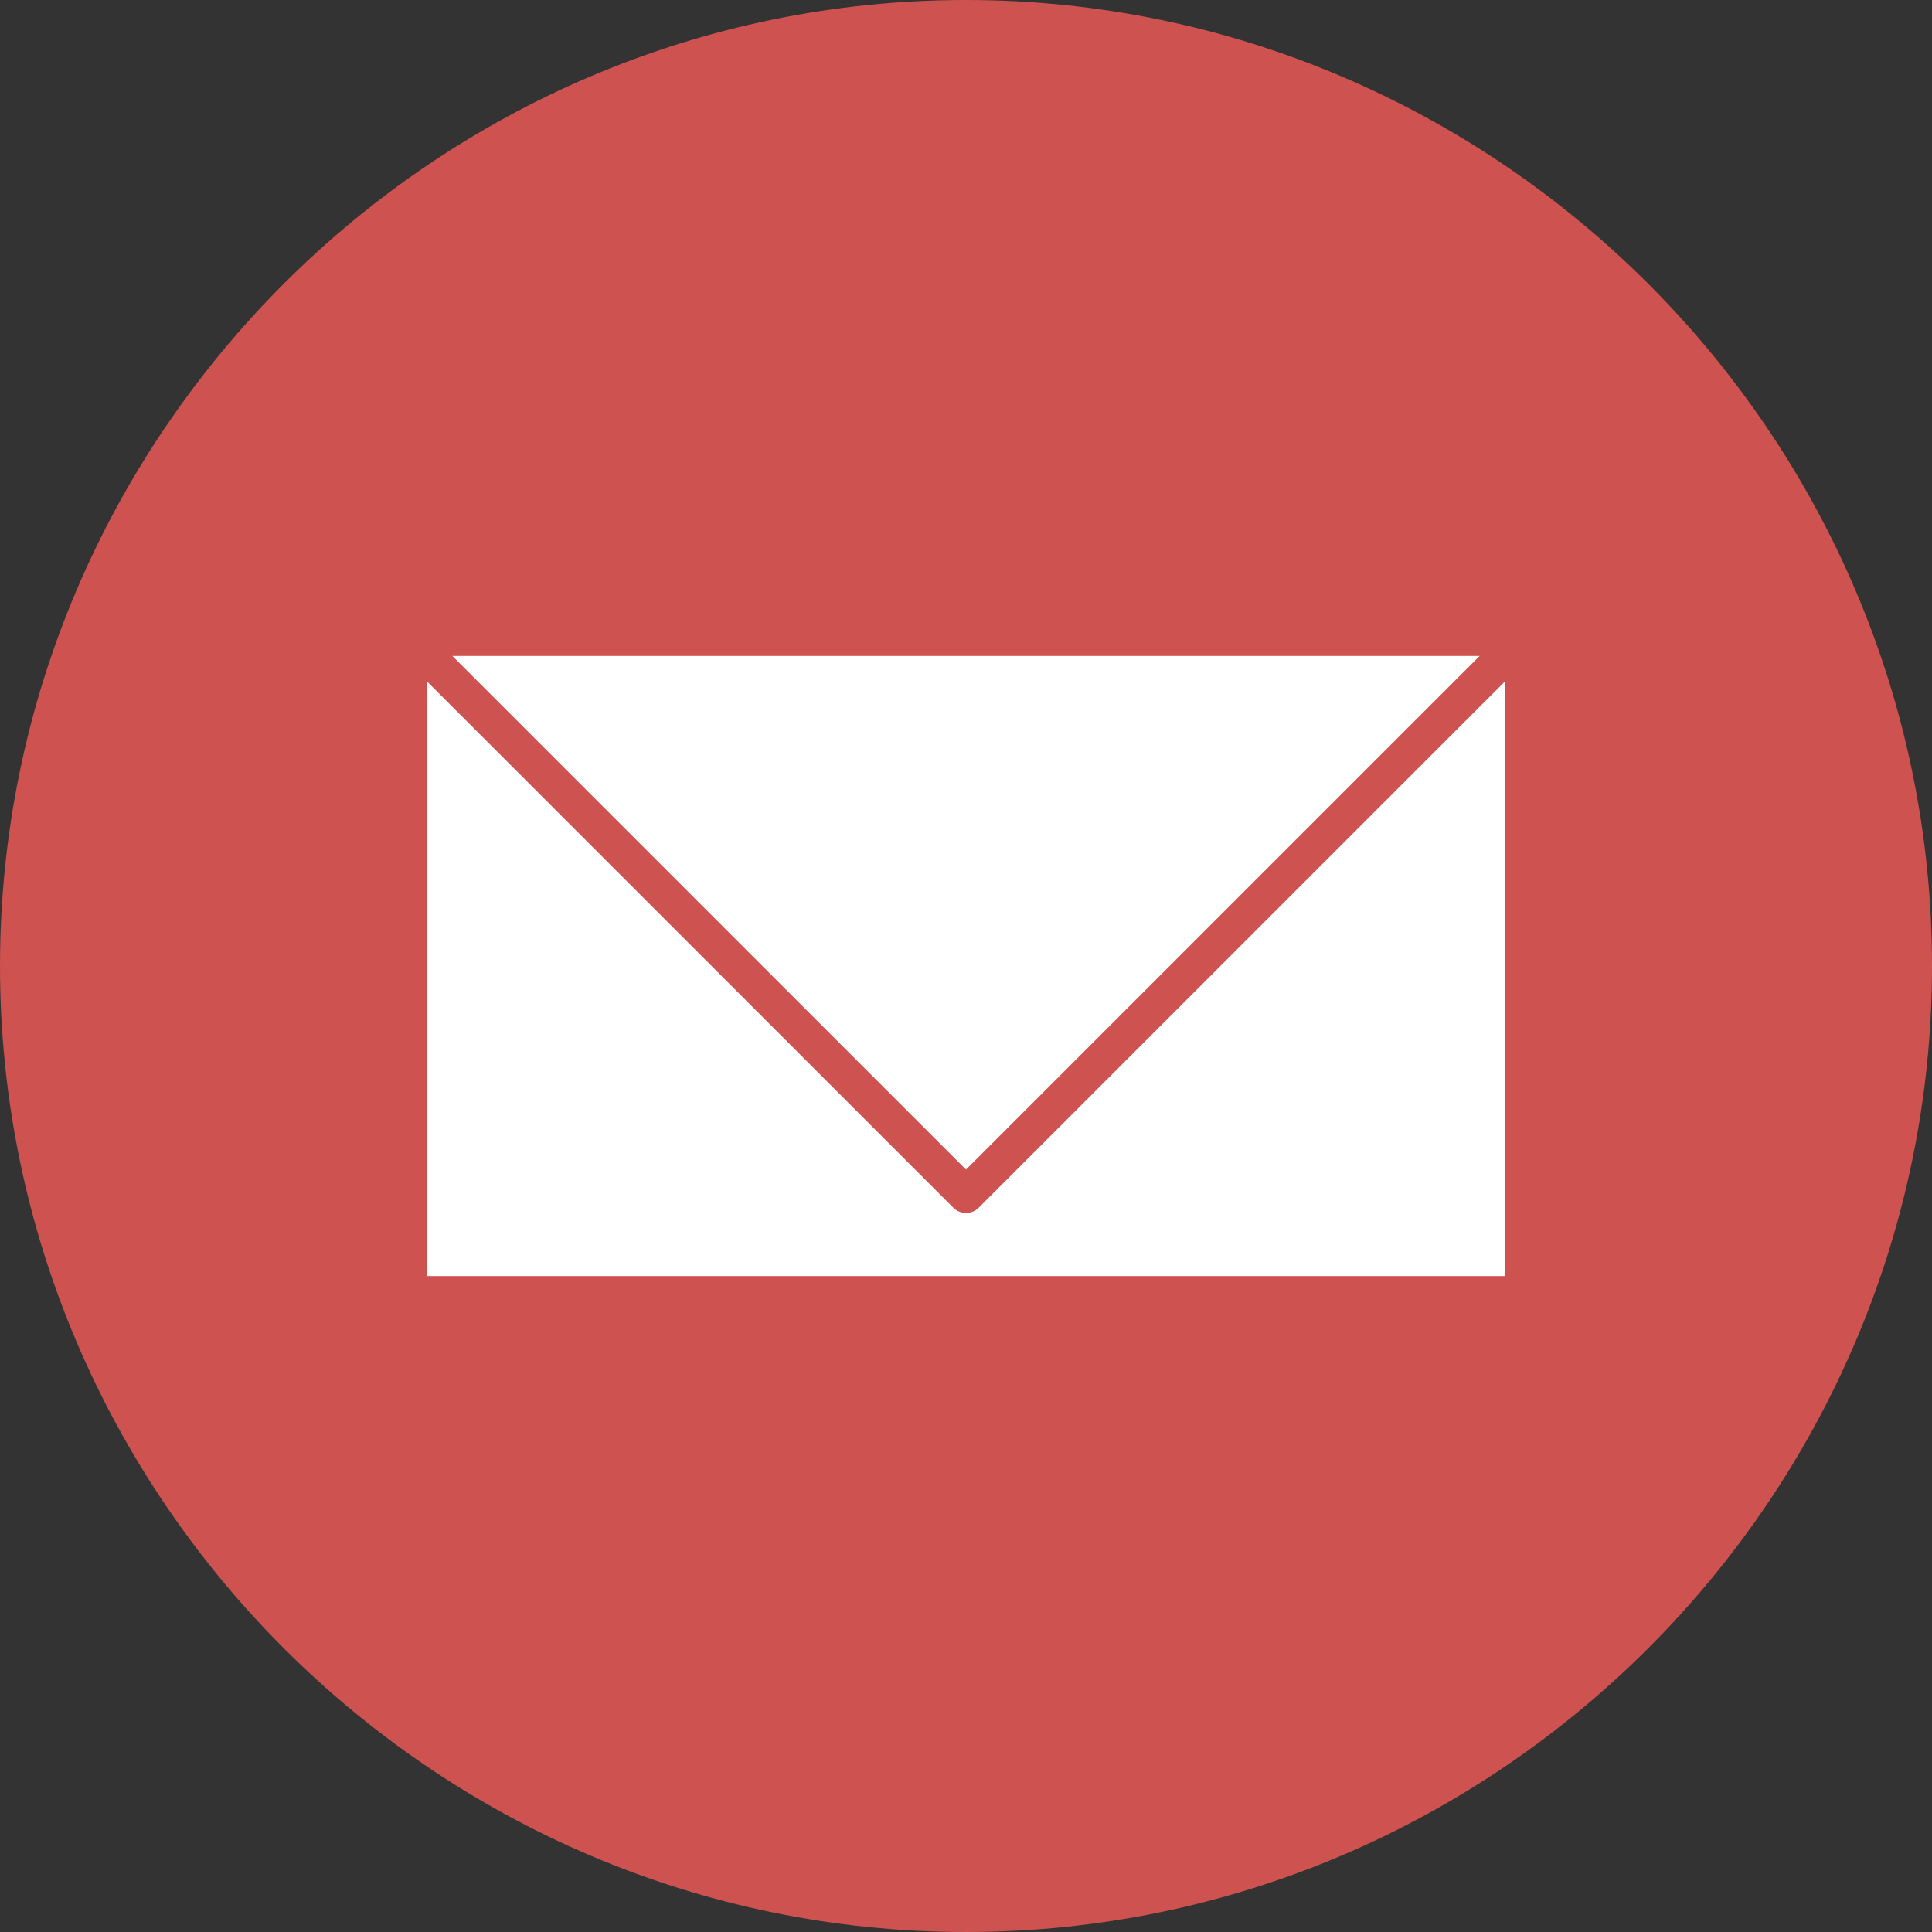
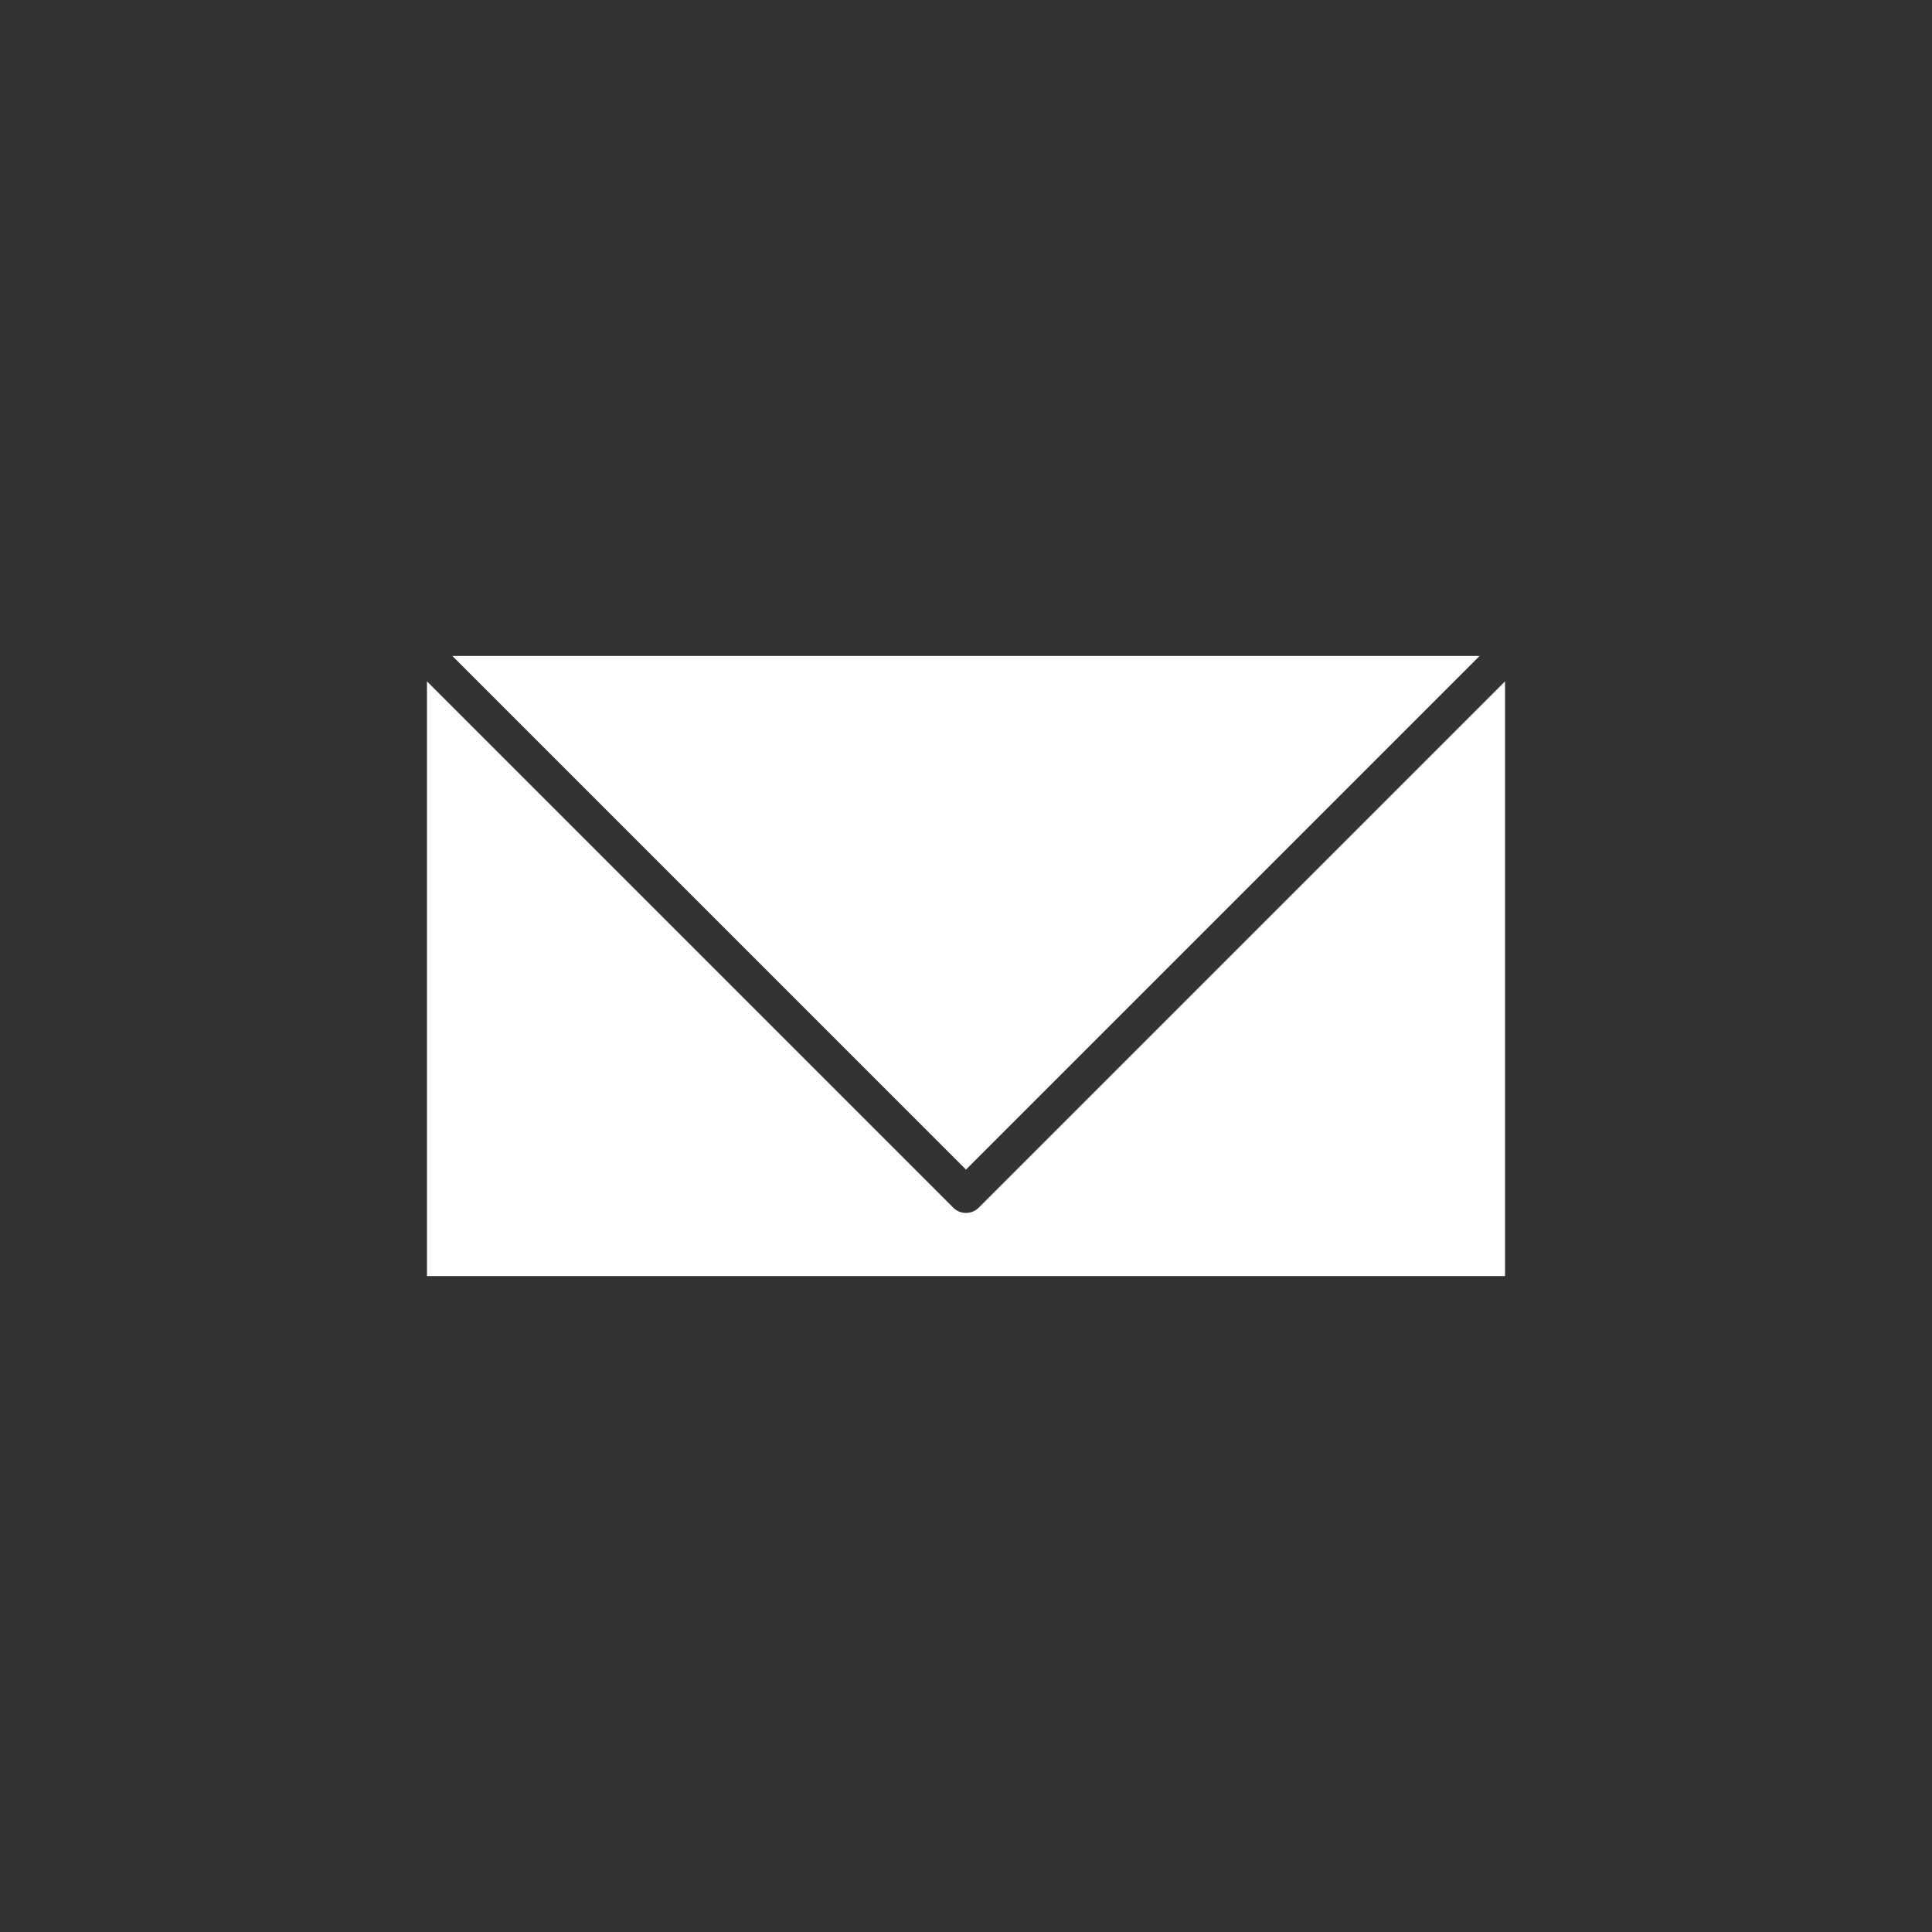
<svg xmlns="http://www.w3.org/2000/svg" fill="#000000" height="600" preserveAspectRatio="xMidYMid meet" version="1" viewBox="0.0 0.0 600.0 600.0" width="600" zoomAndPan="magnify">
  <rect x="0.0" y="0.0" width="600.0" height="600.0" fill="#333333" stroke="none" />
  <g fill-rule="evenodd">
    <g id="change1_1">
-       <path d="M 300 0 C 465 0 600 135 600 300 C 600 465 465 600 300 600 C 135 600 0 465 0 300 C 0 135 135 0 300 0" fill="#ce5250" />
-     </g>
+       </g>
    <g id="change2_1">
      <path d="M 300 363.223 L 459.508 203.715 L 140.488 203.715 Z M 300 363.223" fill="#ffffff" />
    </g>
    <g id="change2_2">
      <path d="M 296.035 375.039 L 132.602 211.605 L 132.602 396.285 L 467.398 396.285 L 467.398 211.605 L 303.945 375.062 C 301.766 377.238 298.234 377.238 296.055 375.062 L 296.035 375.039" fill="#ffffff" />
    </g>
  </g>
</svg>